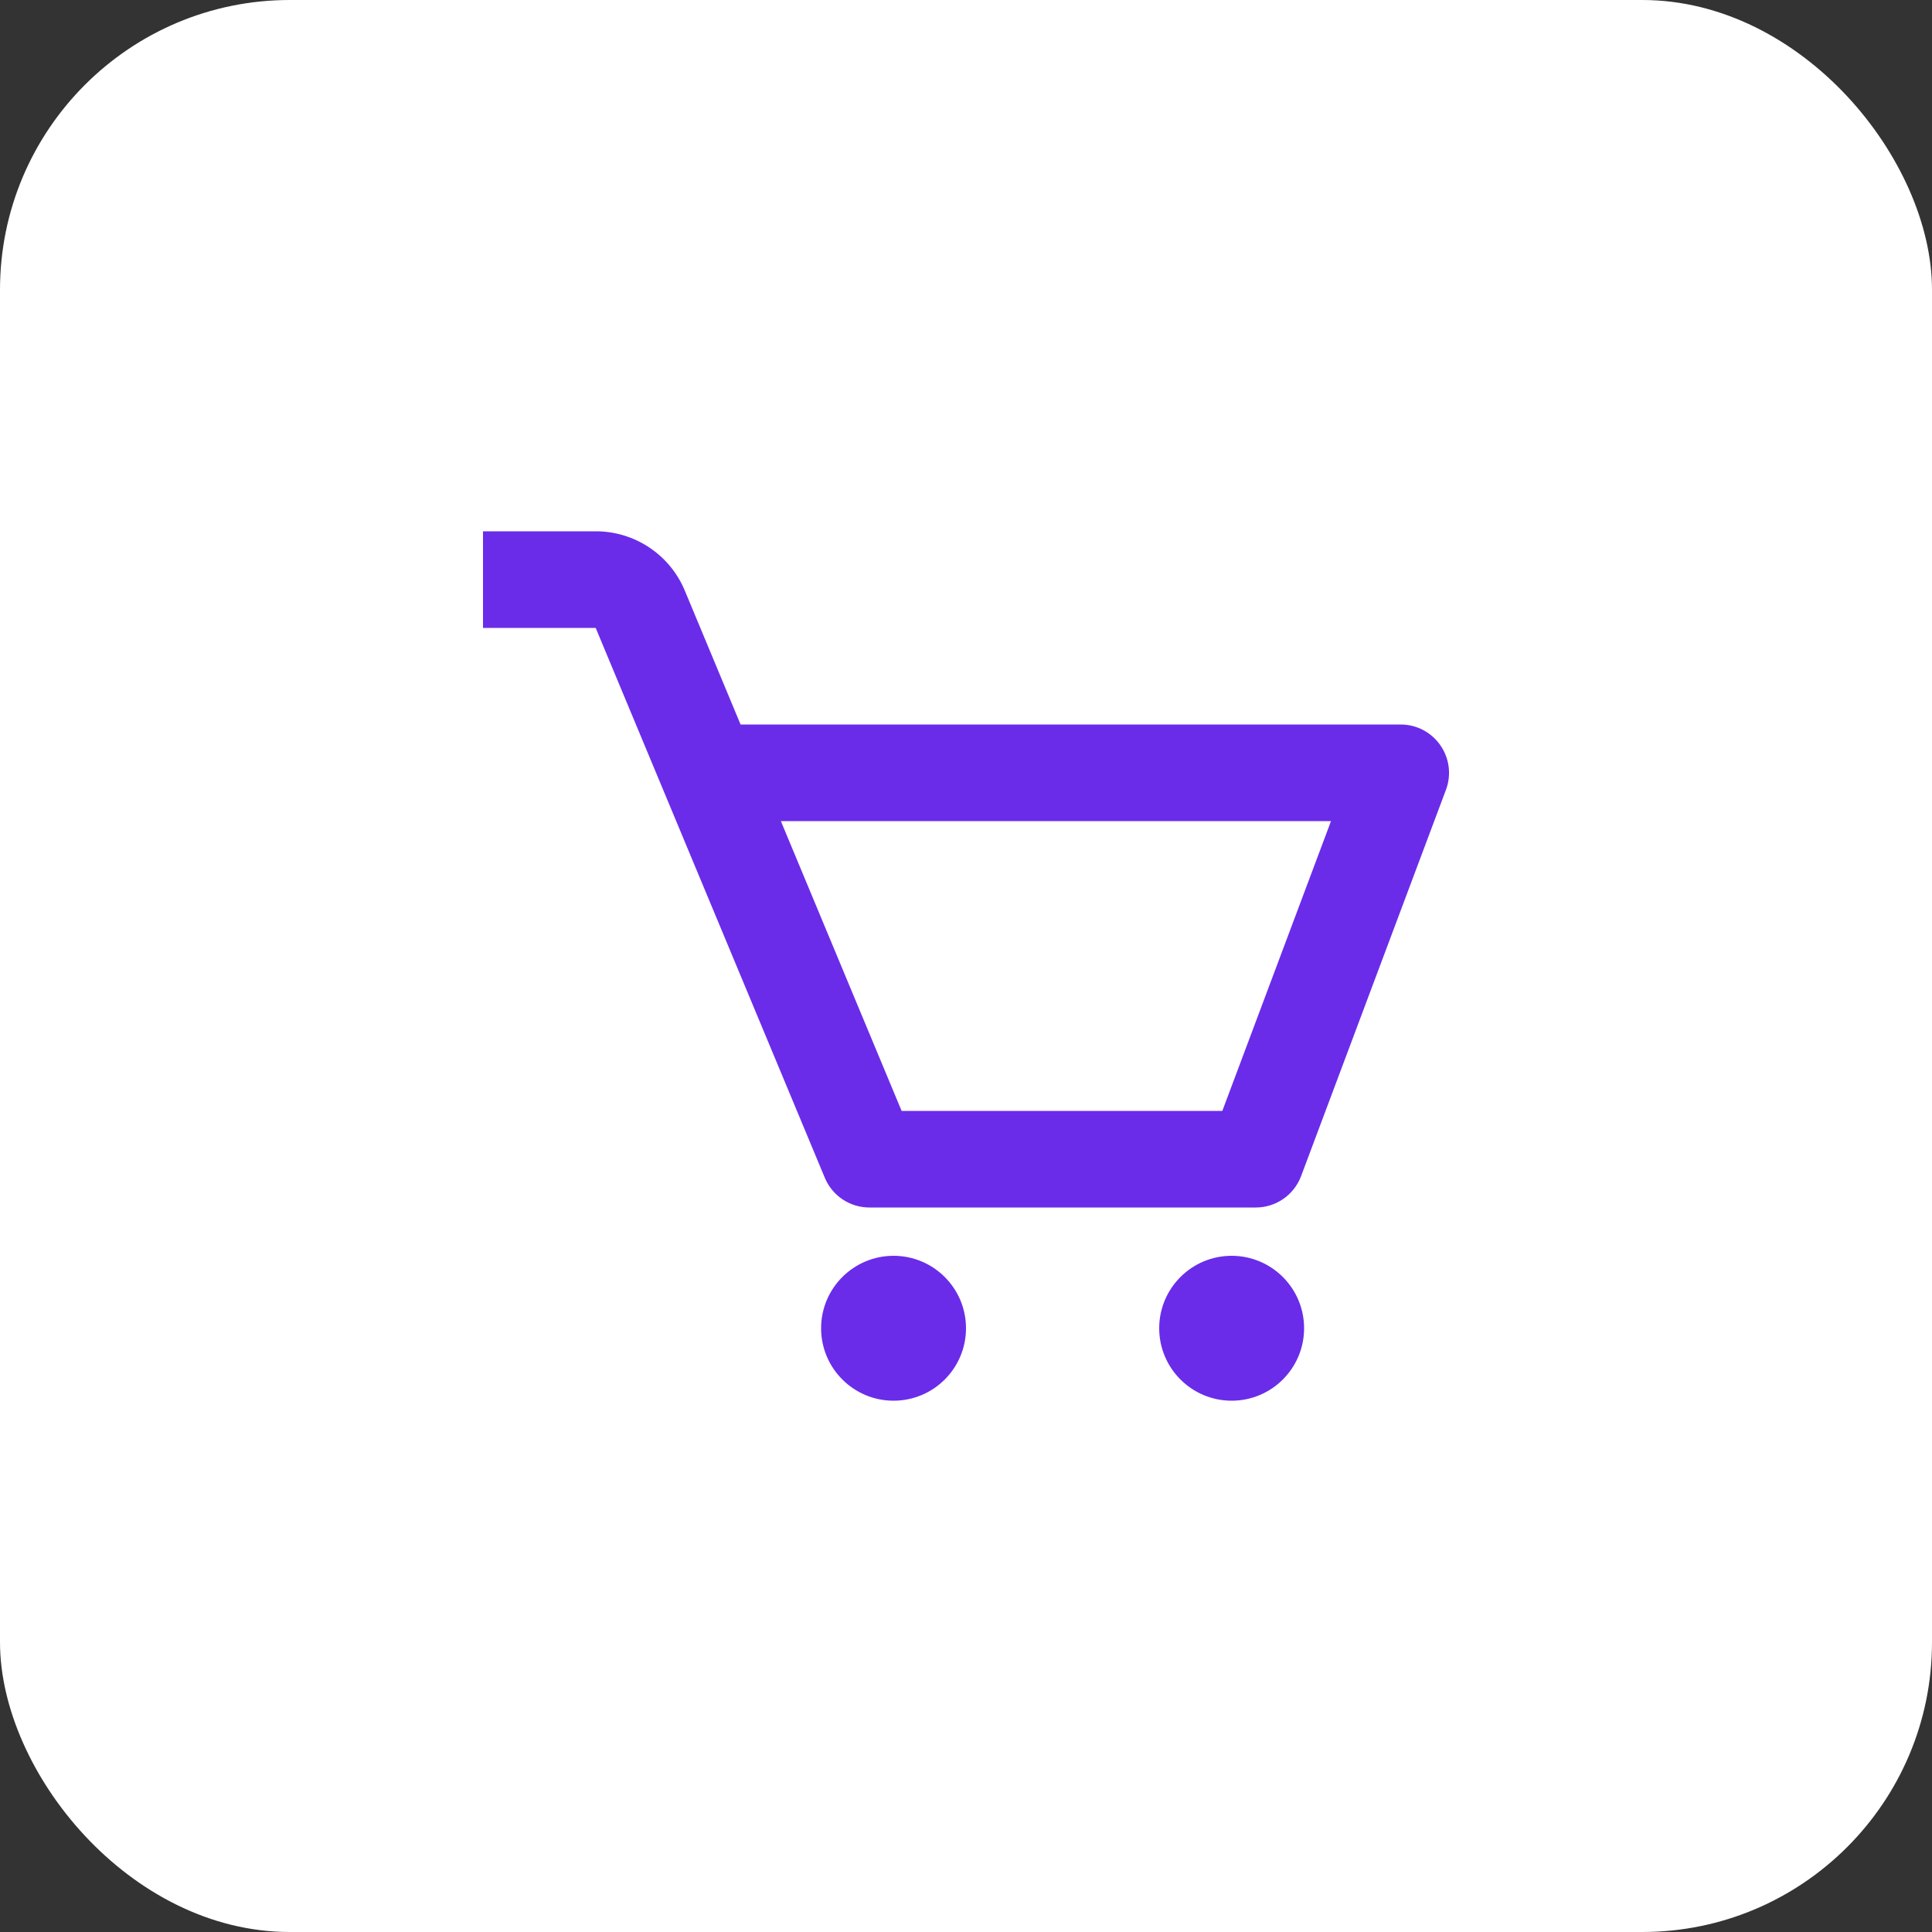
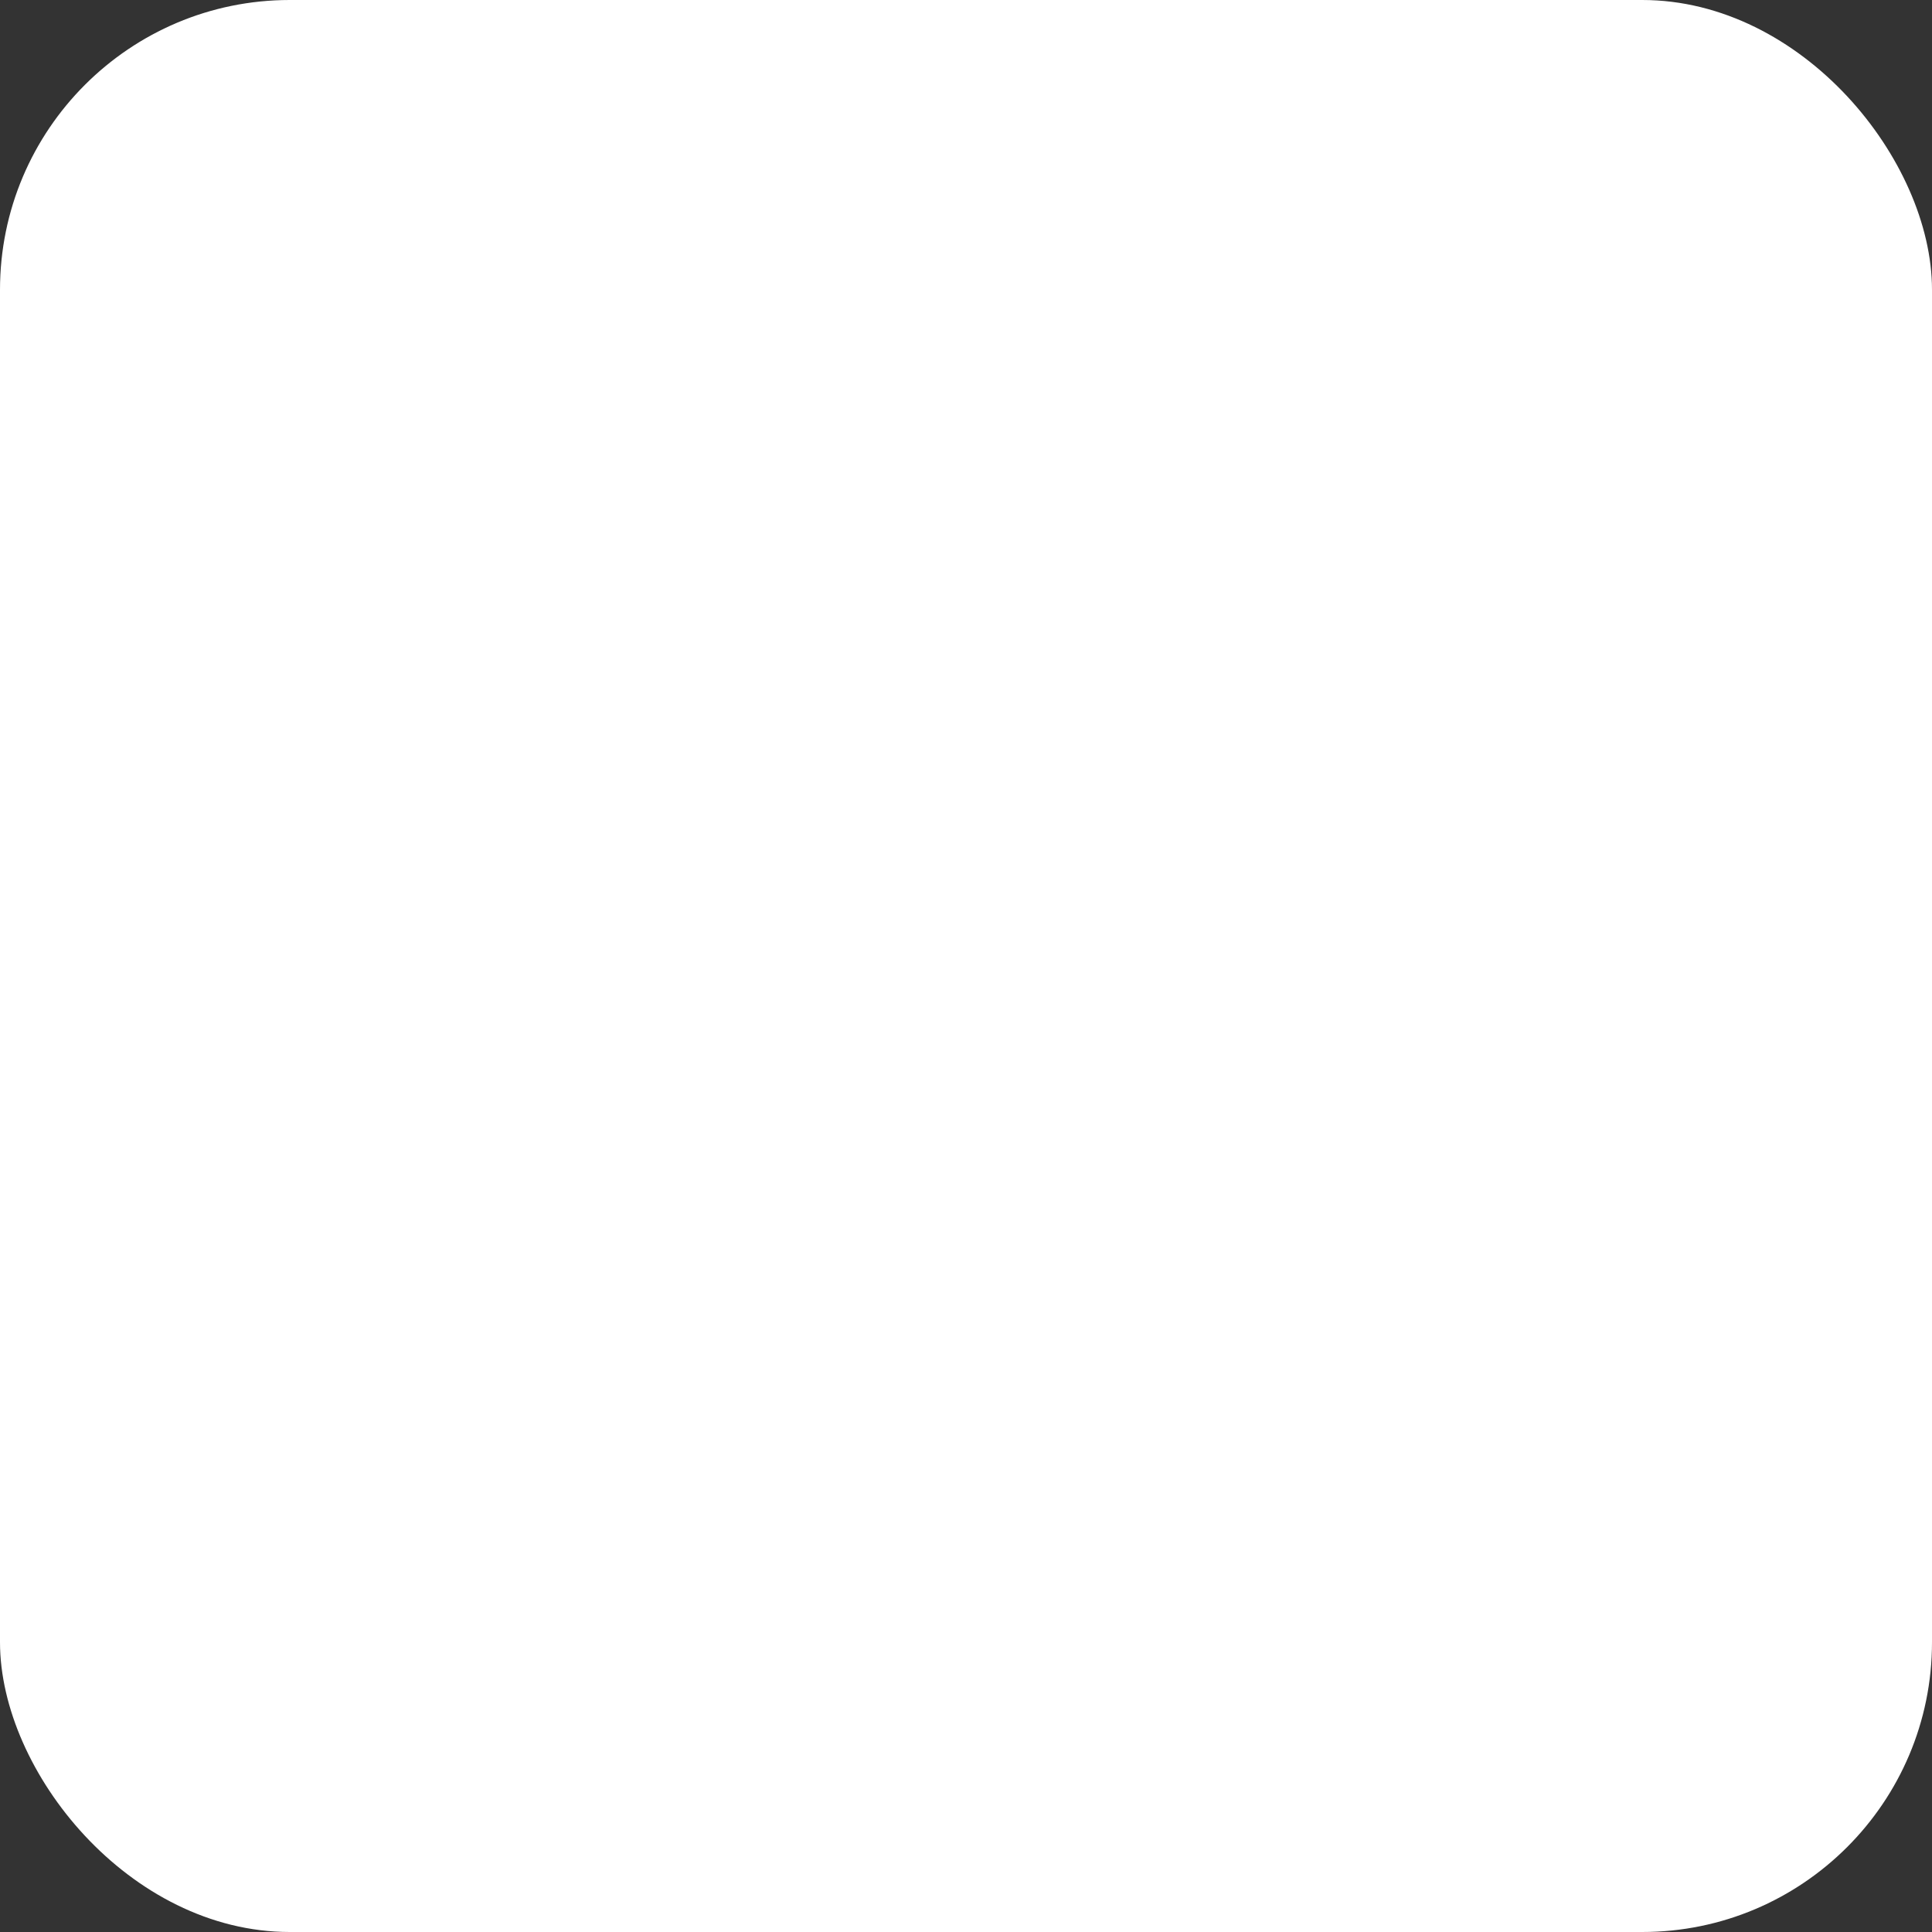
<svg xmlns="http://www.w3.org/2000/svg" width="40" height="40" viewBox="0 0 40 40" fill="none">
  <rect x="0" y="0" width="40" height="40" fill="#333333" stroke="none" />
  <rect width="40" height="40" rx="6" fill="white" />
-   <path d="M29.822 15.431C29.73 15.298 29.607 15.189 29.464 15.114C29.321 15.039 29.162 15 29 15H15.333L14.179 12.23C14.028 11.865 13.771 11.554 13.443 11.335C13.114 11.116 12.728 10.999 12.333 11H10V13H12.333L17.077 24.385C17.153 24.567 17.281 24.723 17.445 24.832C17.61 24.942 17.803 25 18 25H26C26.417 25 26.79 24.741 26.937 24.352L29.937 16.352C29.994 16.201 30.013 16.038 29.993 15.877C29.973 15.717 29.914 15.564 29.822 15.431ZM25.307 23H18.667L16.167 17H27.557L25.307 23Z" fill="#6A2CE9" />
-   <path d="M18.5 29C19.328 29 20 28.328 20 27.5C20 26.672 19.328 26 18.5 26C17.672 26 17 26.672 17 27.5C17 28.328 17.672 29 18.5 29Z" fill="#6A2CE9" />
-   <path d="M25.5 29C26.328 29 27 28.328 27 27.5C27 26.672 26.328 26 25.5 26C24.672 26 24 26.672 24 27.5C24 28.328 24.672 29 25.5 29Z" fill="#6A2CE9" />
</svg>